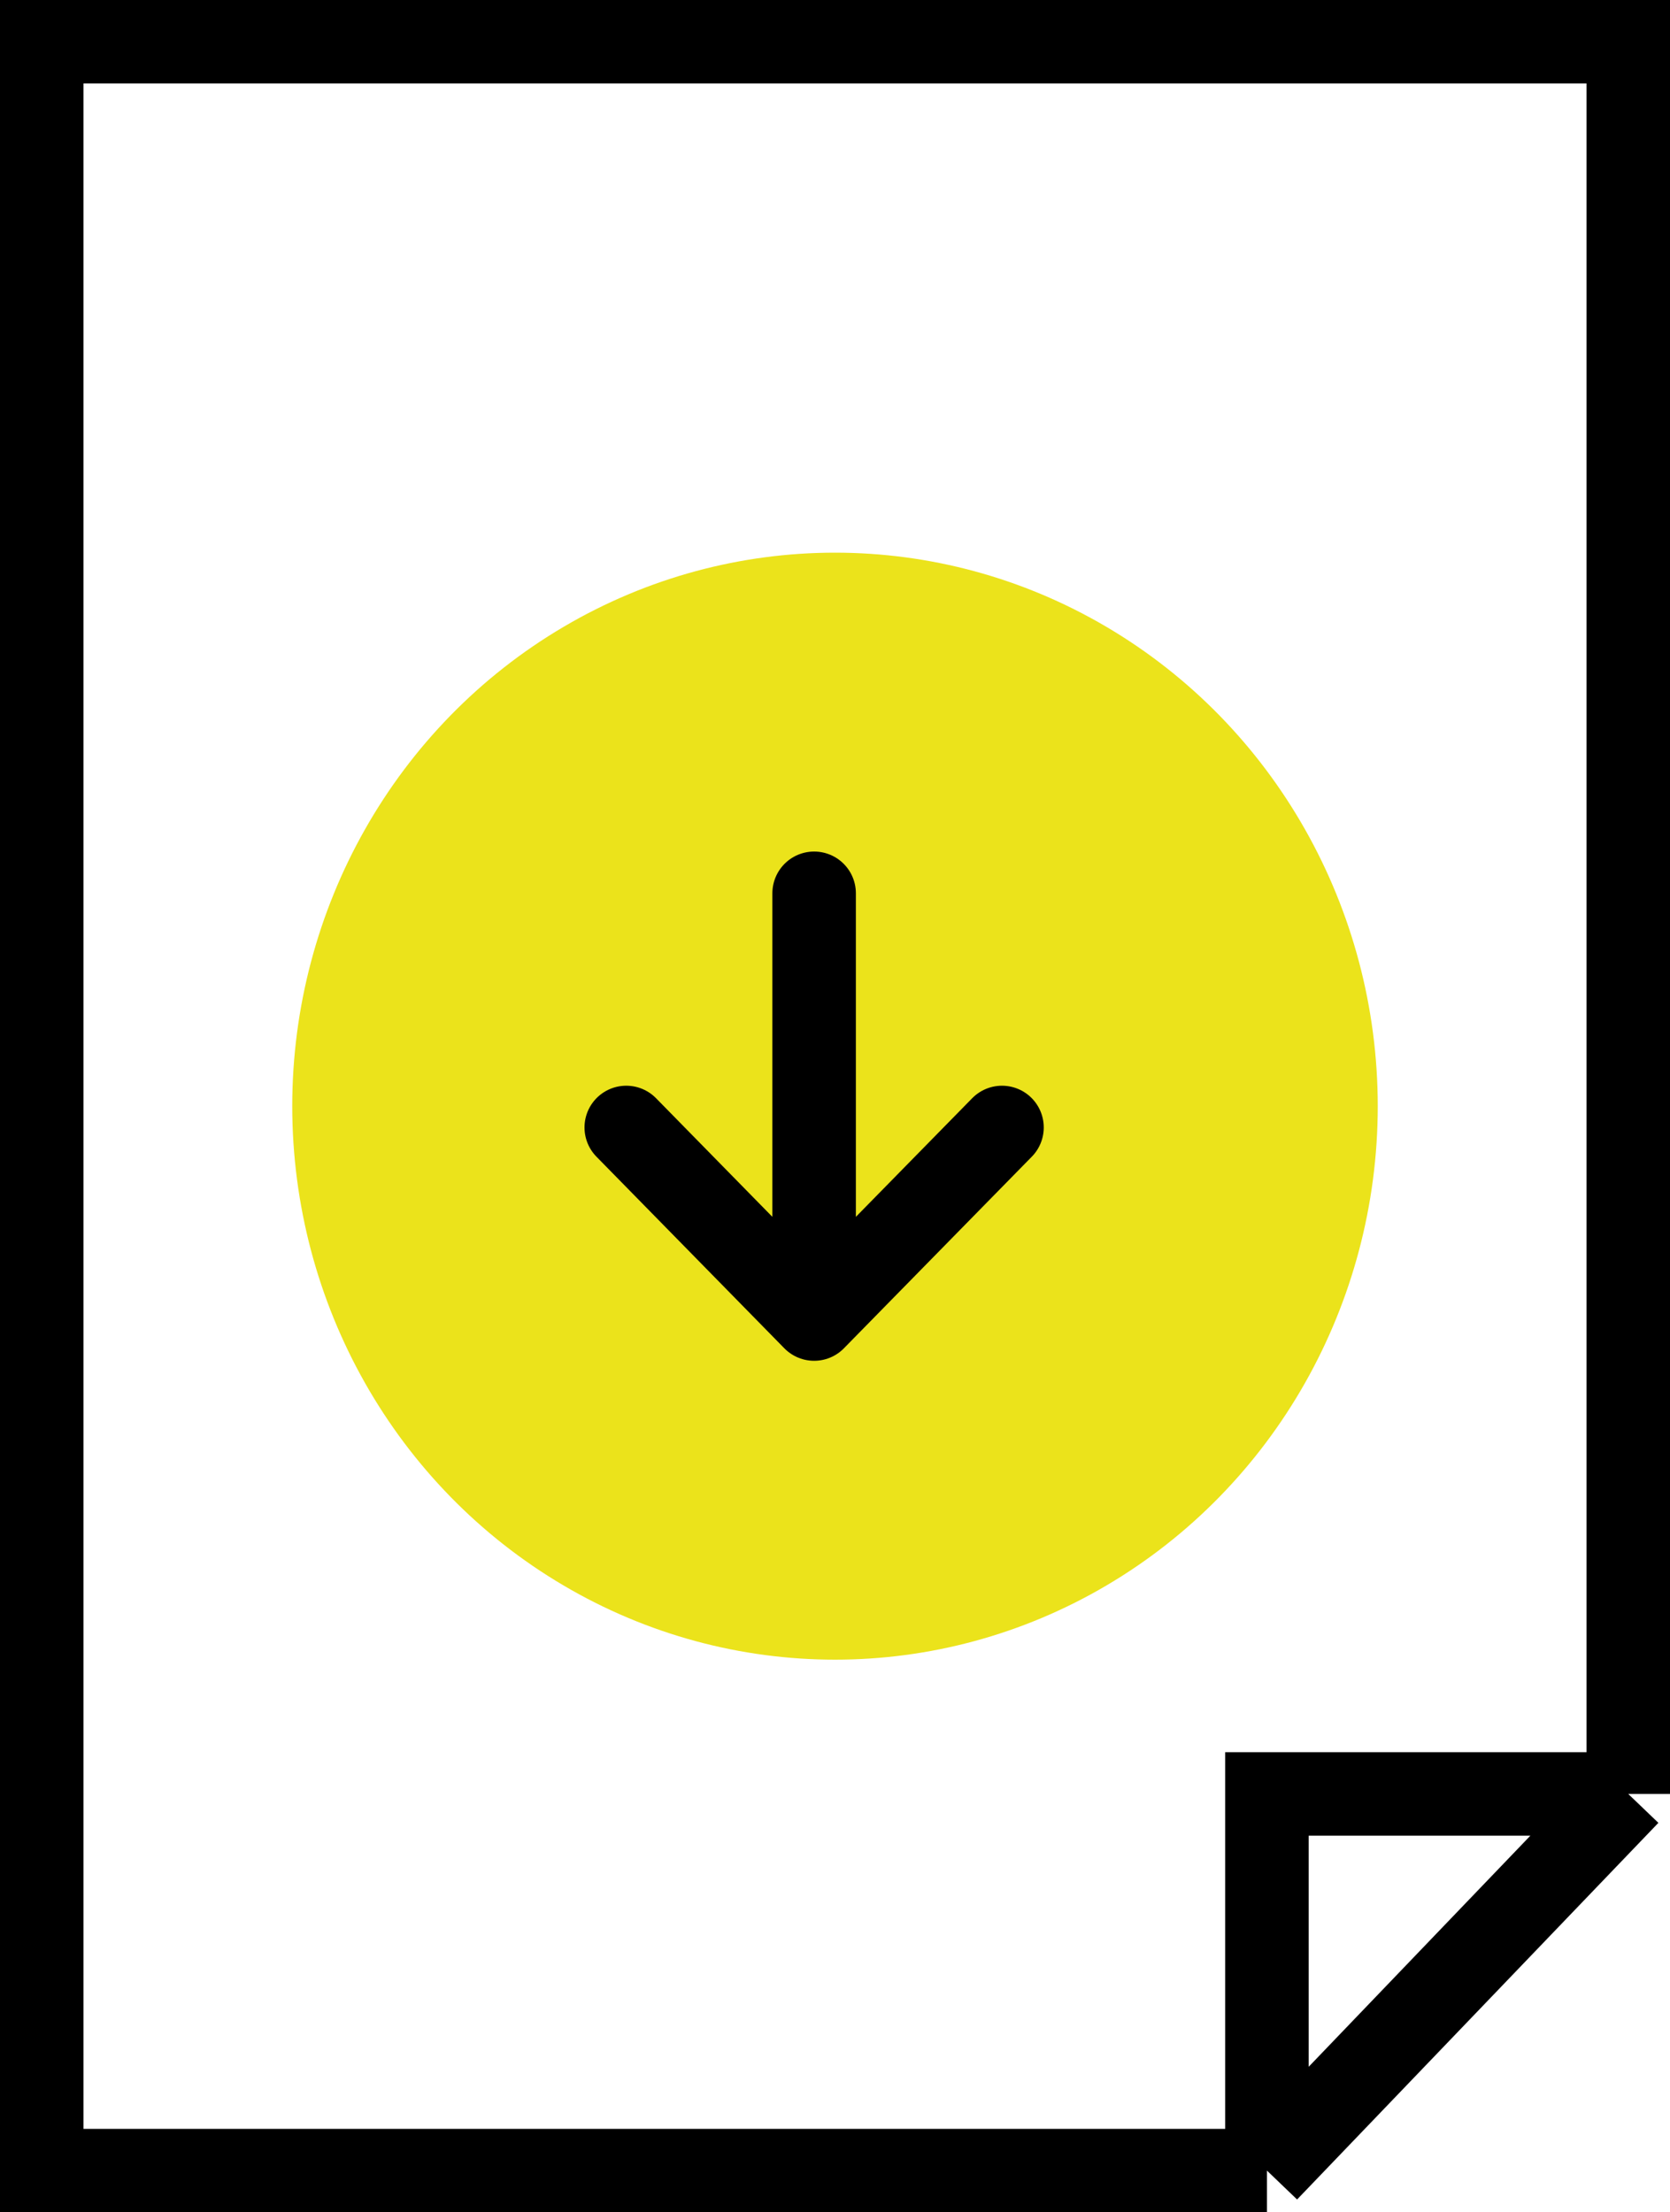
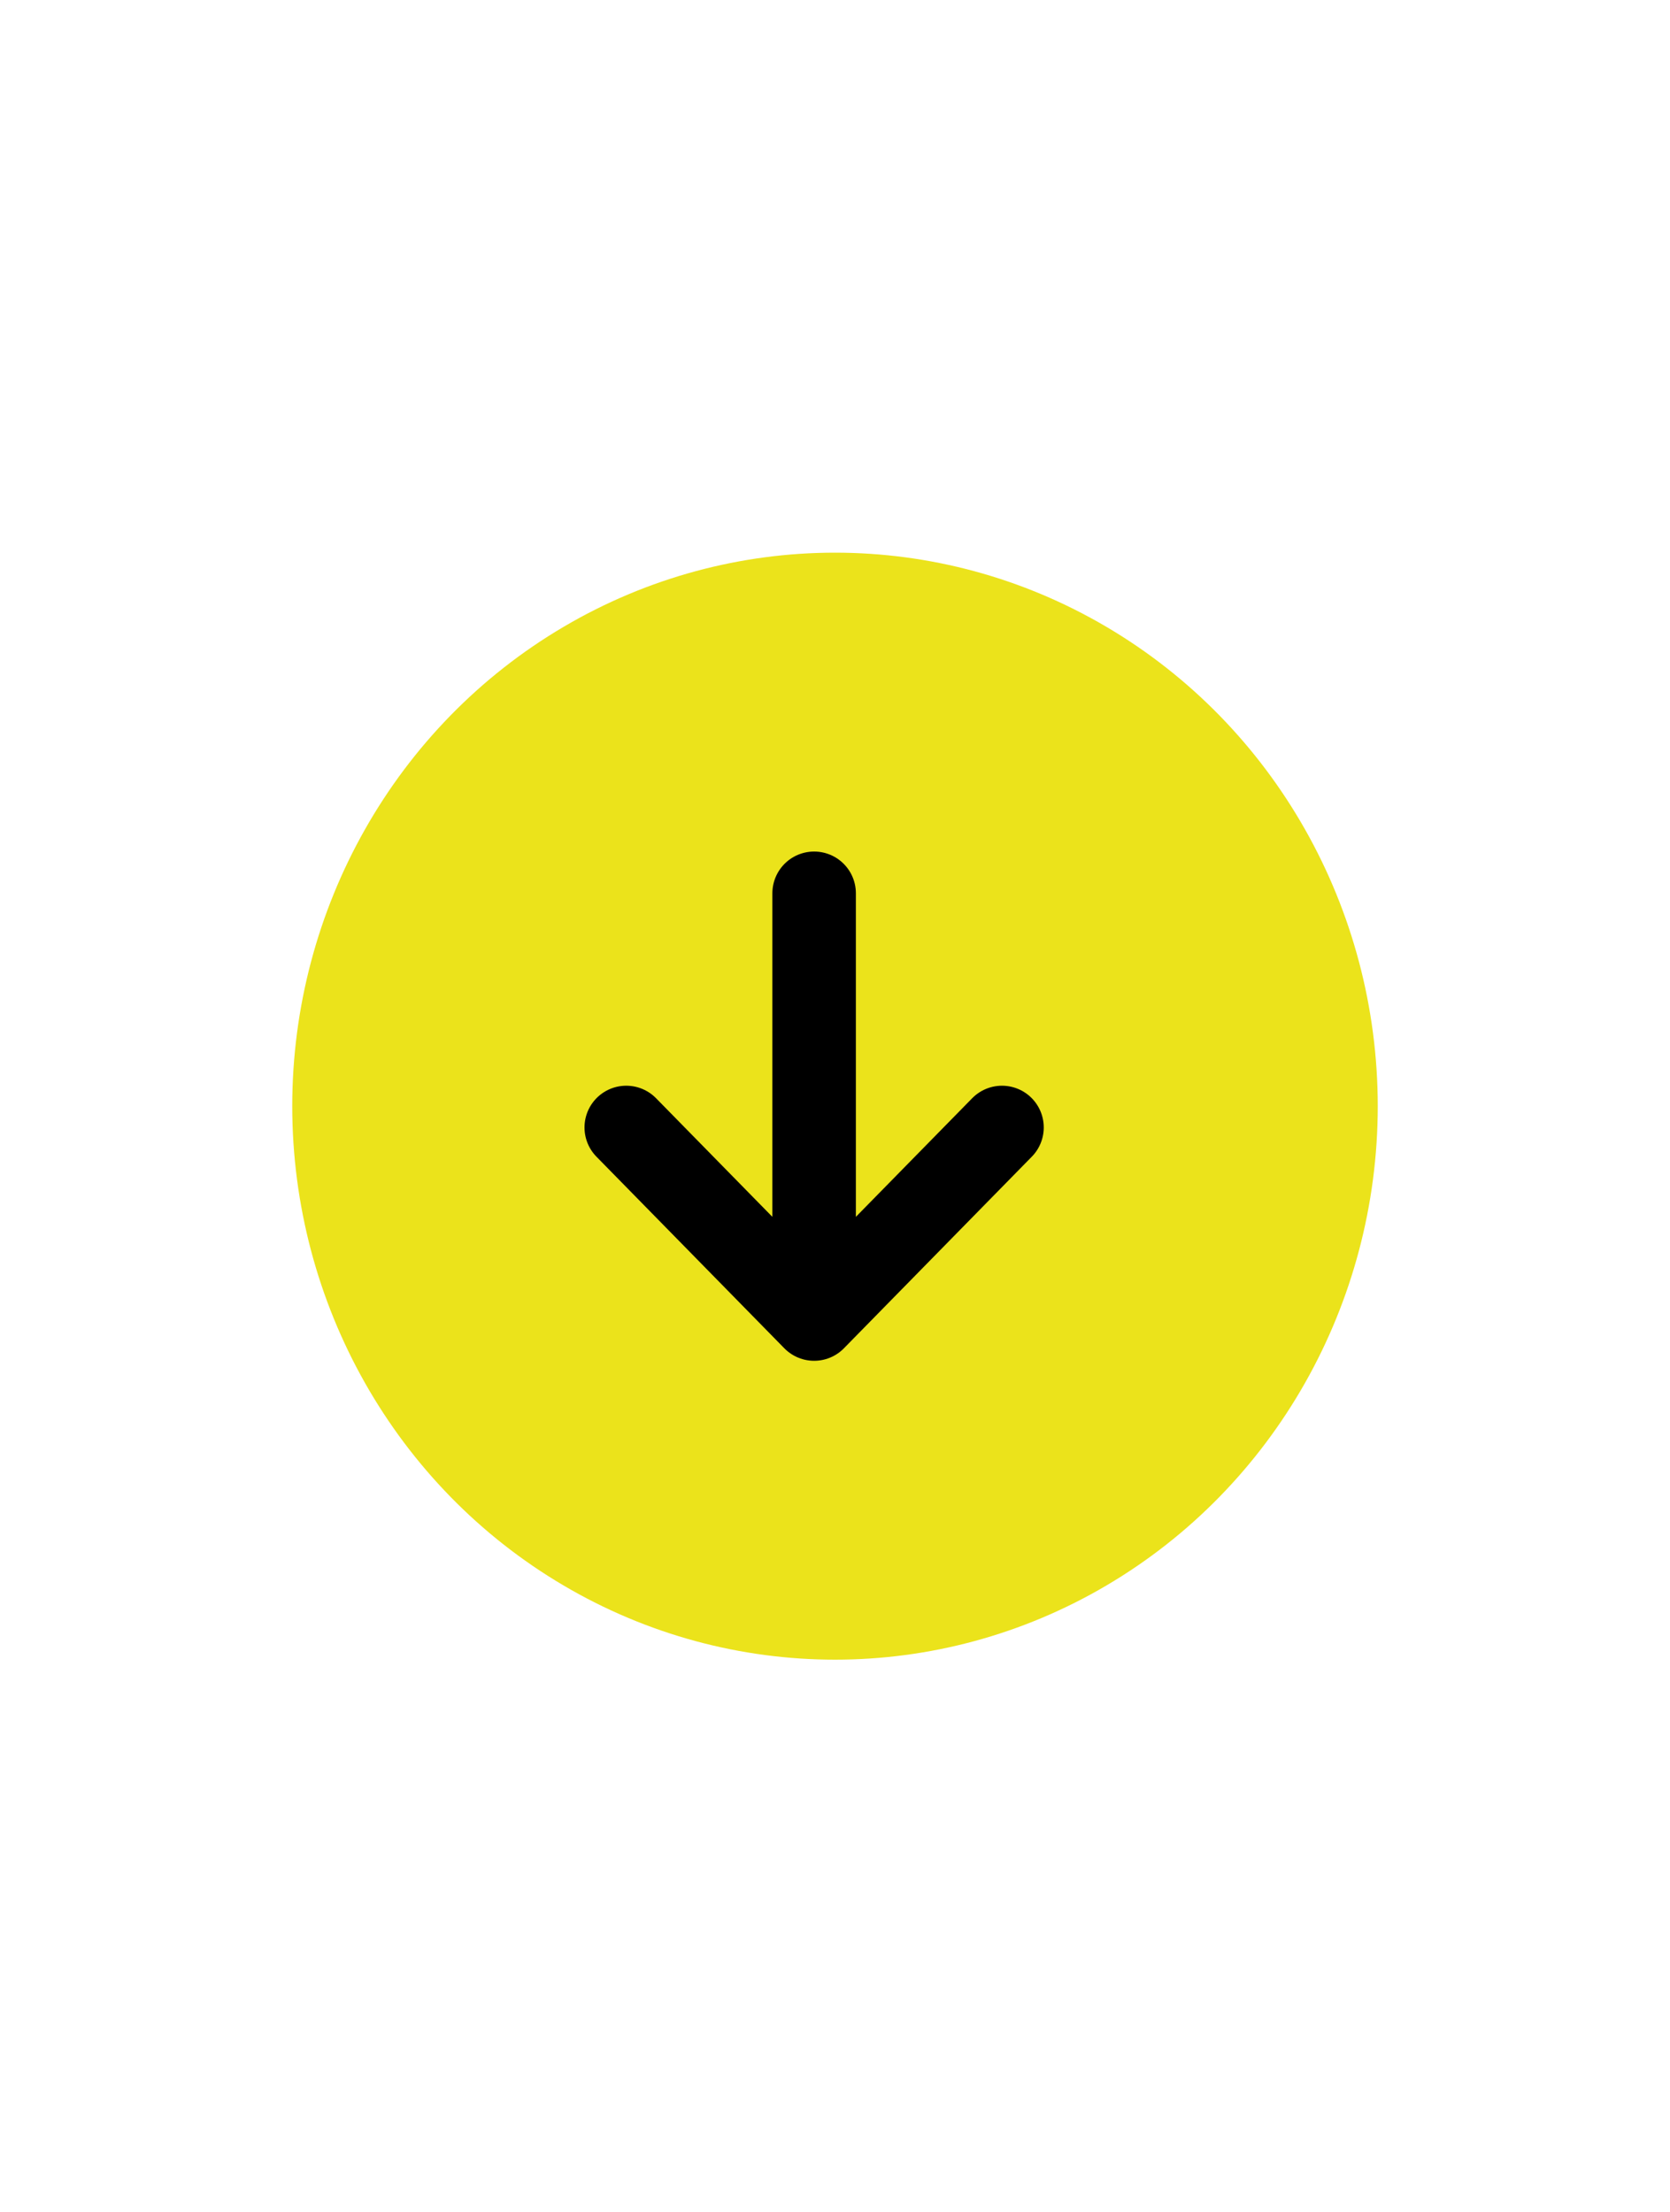
<svg xmlns="http://www.w3.org/2000/svg" width="40" height="53" viewBox="0 0 40 53" fill="none">
-   <path d="M30.346 52H1V1H39V42.977M30.346 52L39 42.977M30.346 52V42.977H39" stroke="black" stroke-width="2" />
  <ellipse cx="20" cy="26.5" rx="13" ry="13.26" fill="#EBE31B" />
  <path d="M19.5 21.4V31.6M19.5 31.6L15 27.01M19.5 31.6L24 27.01" stroke="black" stroke-width="2" stroke-linecap="round" />
</svg>